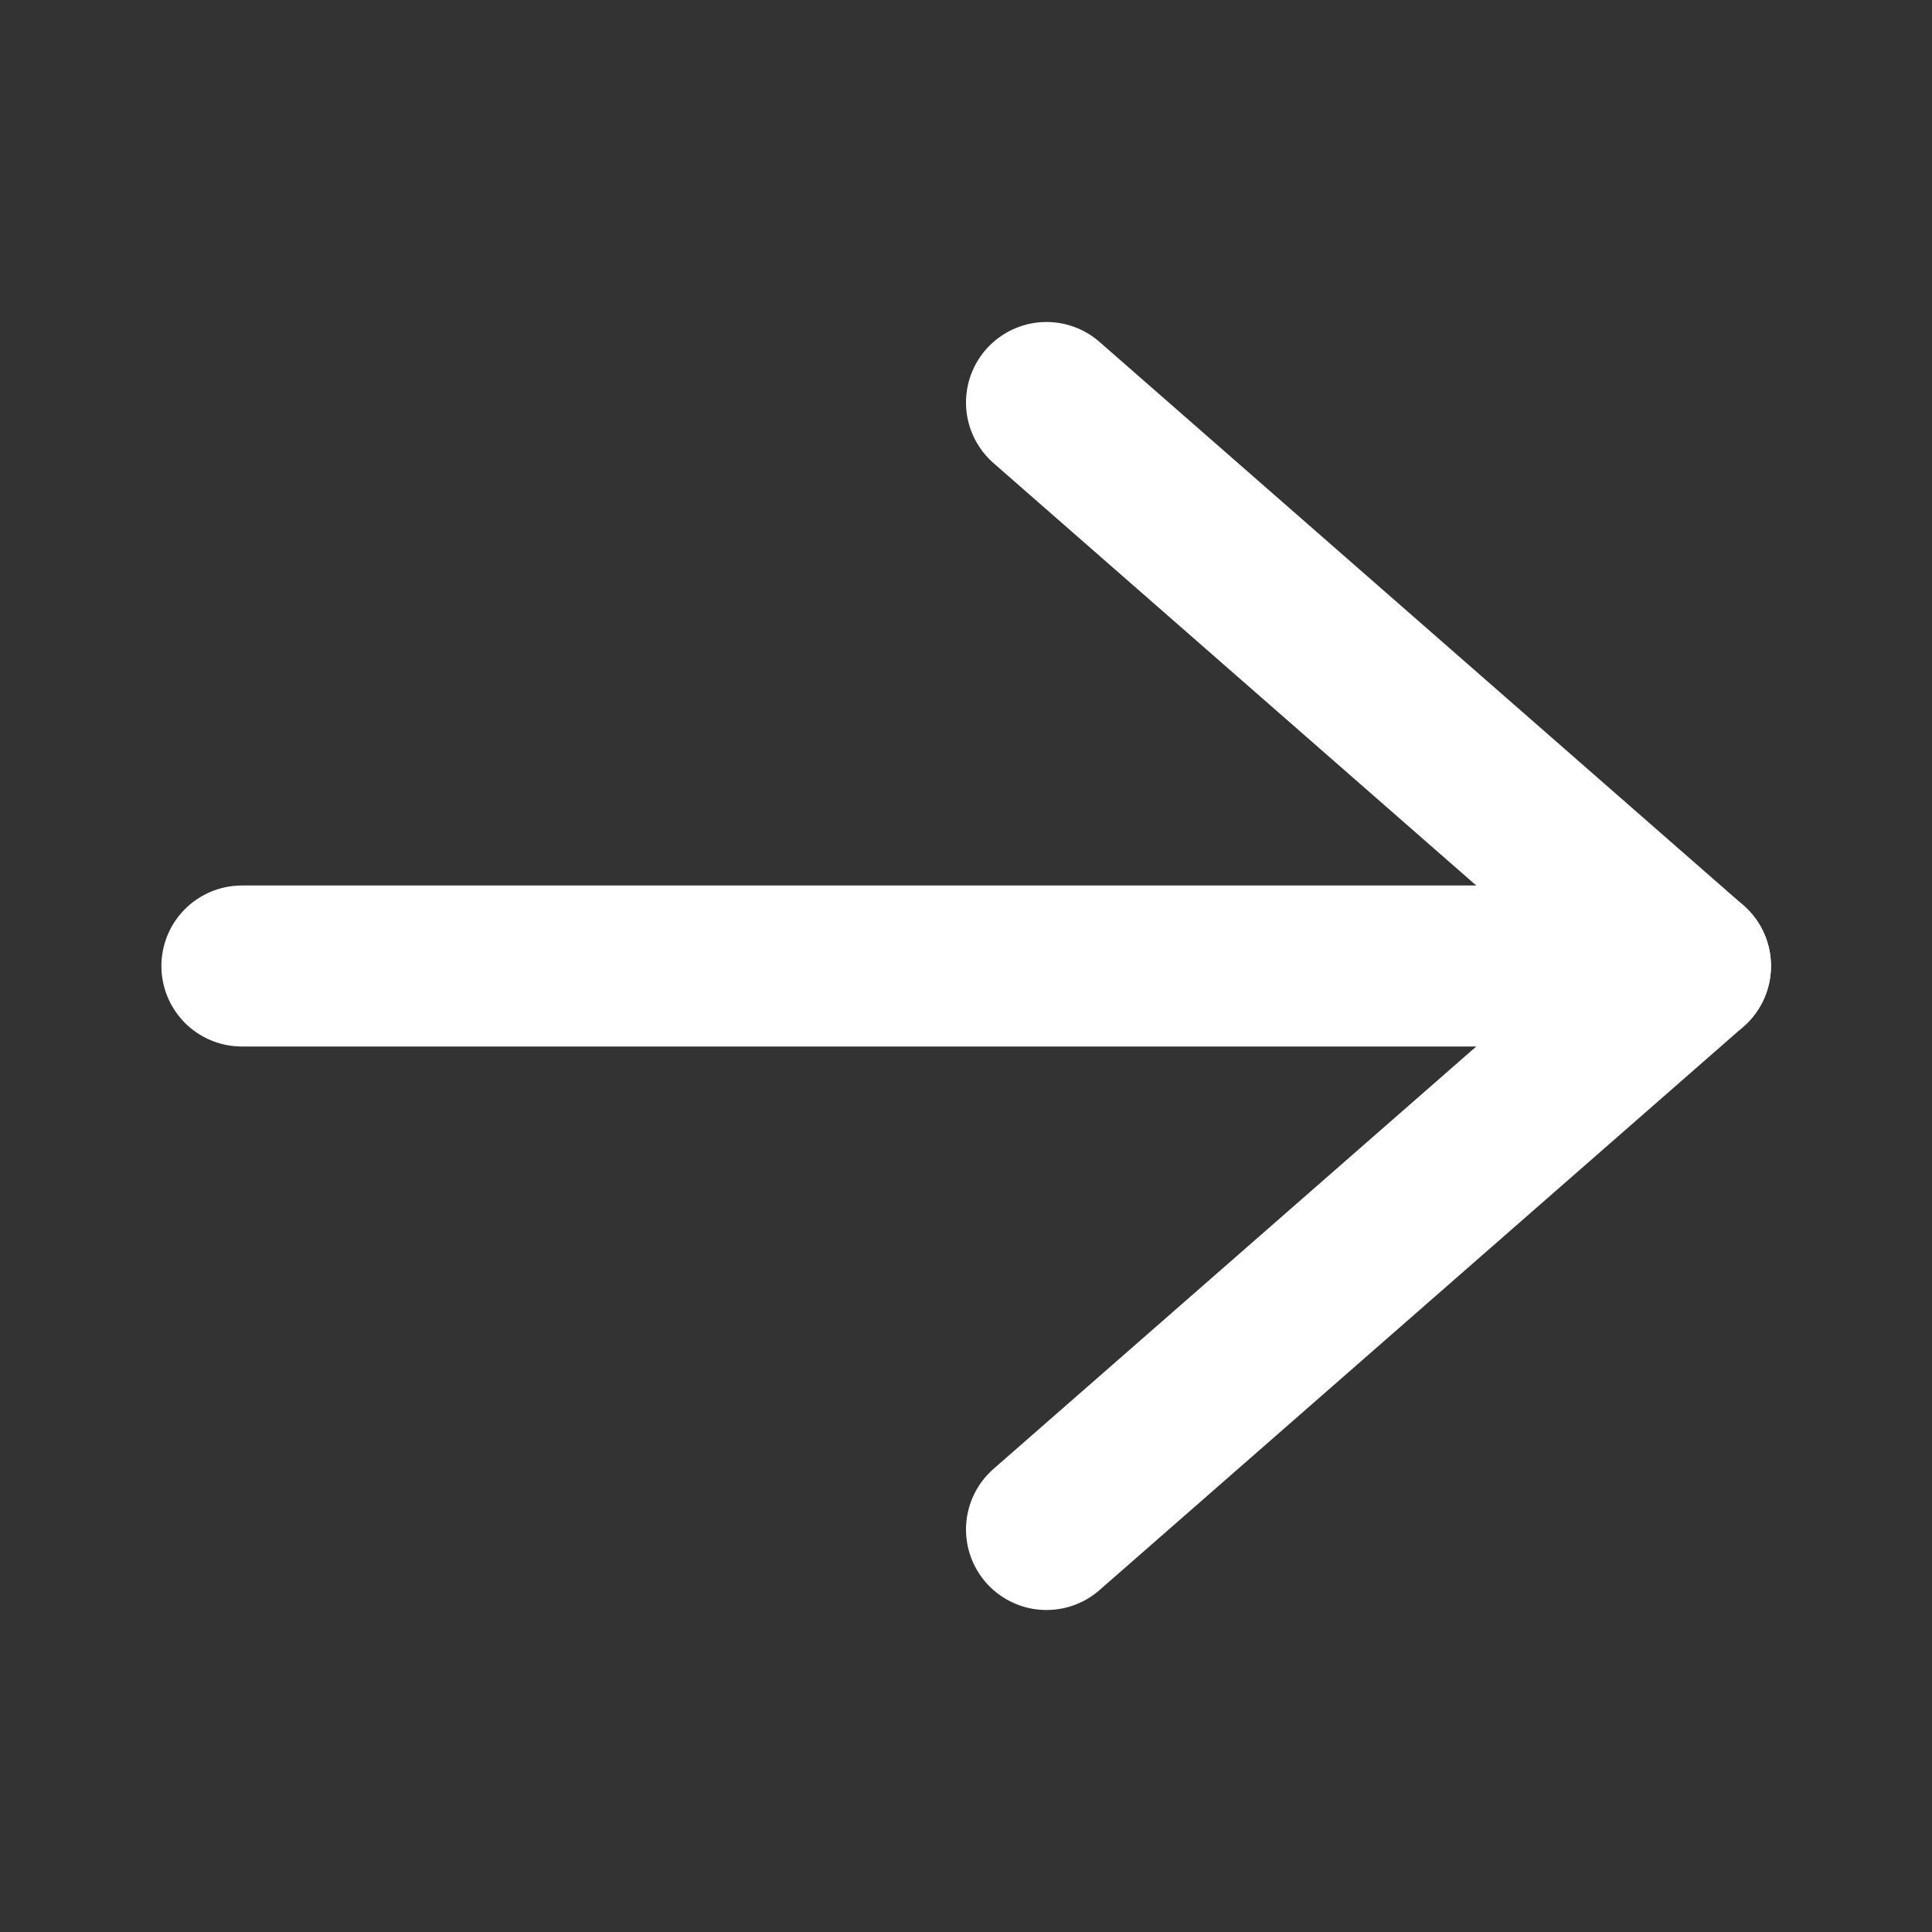
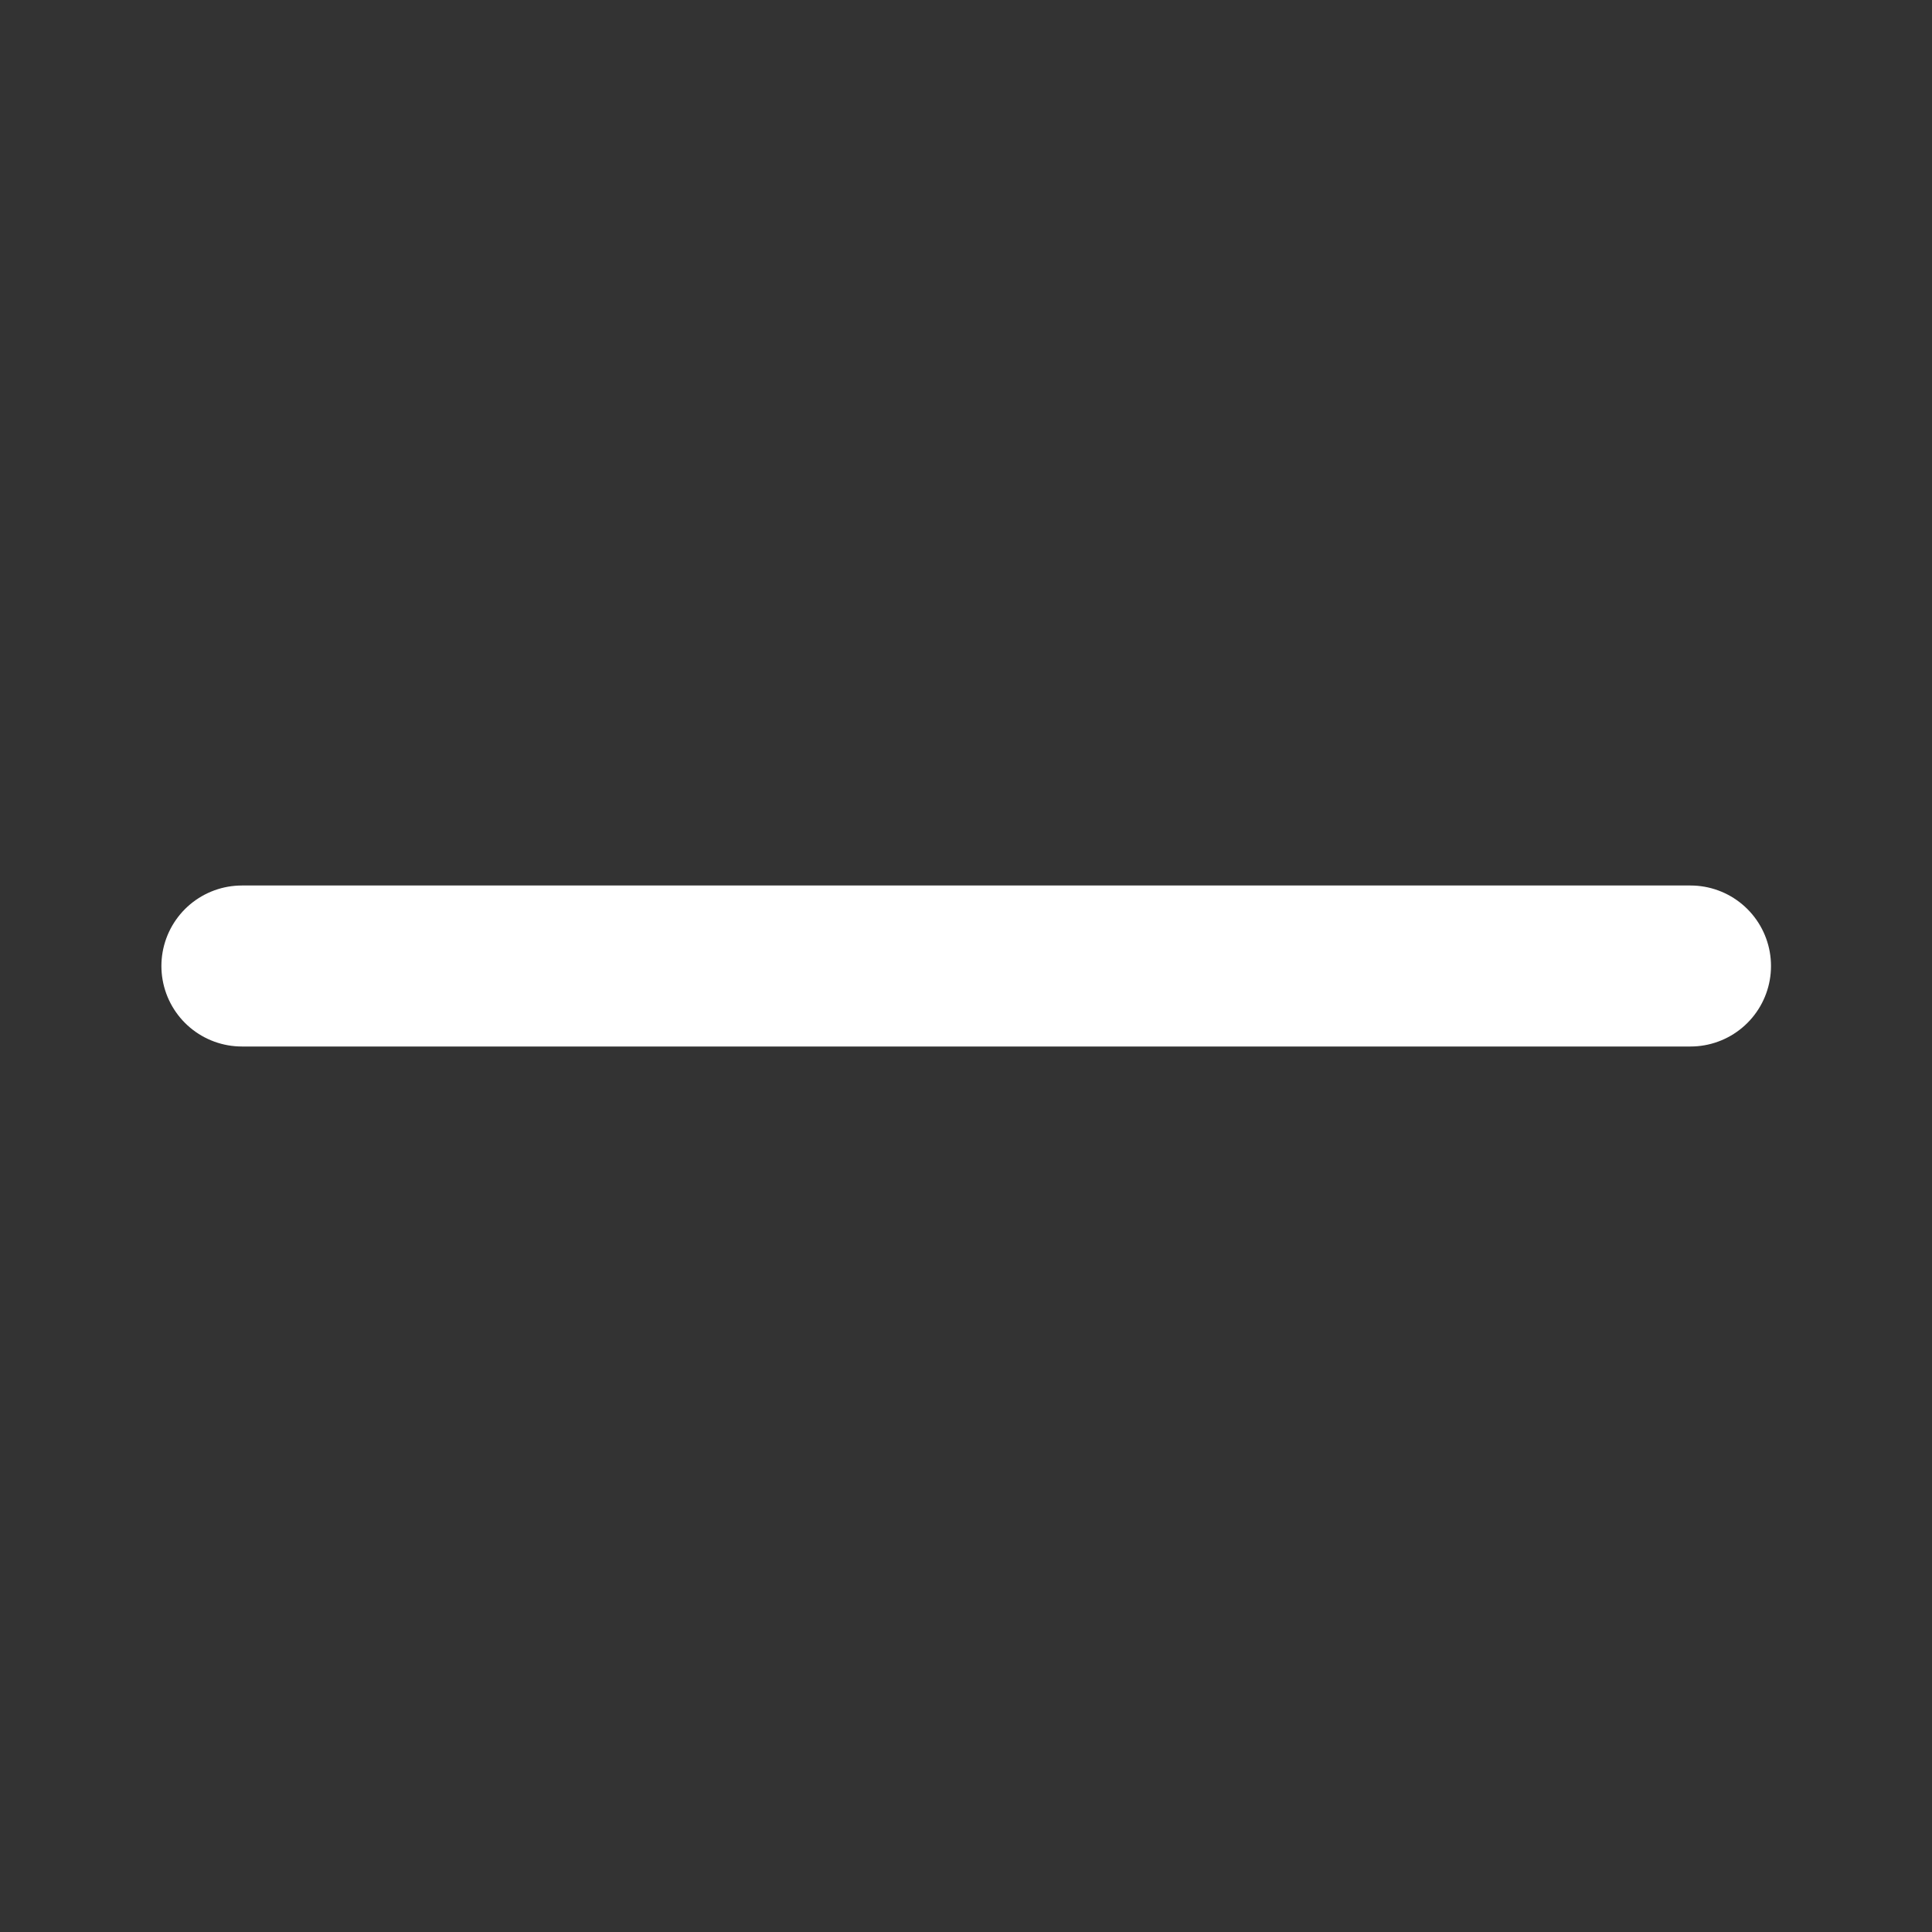
<svg xmlns="http://www.w3.org/2000/svg" width="24" height="24" viewBox="0 0 24 24" fill="none">
  <rect x="0" y="0" width="24" height="24" fill="#333333" stroke="none" />
-   <path d="M13 5L21 12L13 19" stroke="white" stroke-width="2" stroke-linecap="round" stroke-linejoin="round" />
  <path d="M21 12H3.005" stroke="white" stroke-width="2" stroke-linecap="round" stroke-linejoin="round" />
</svg>